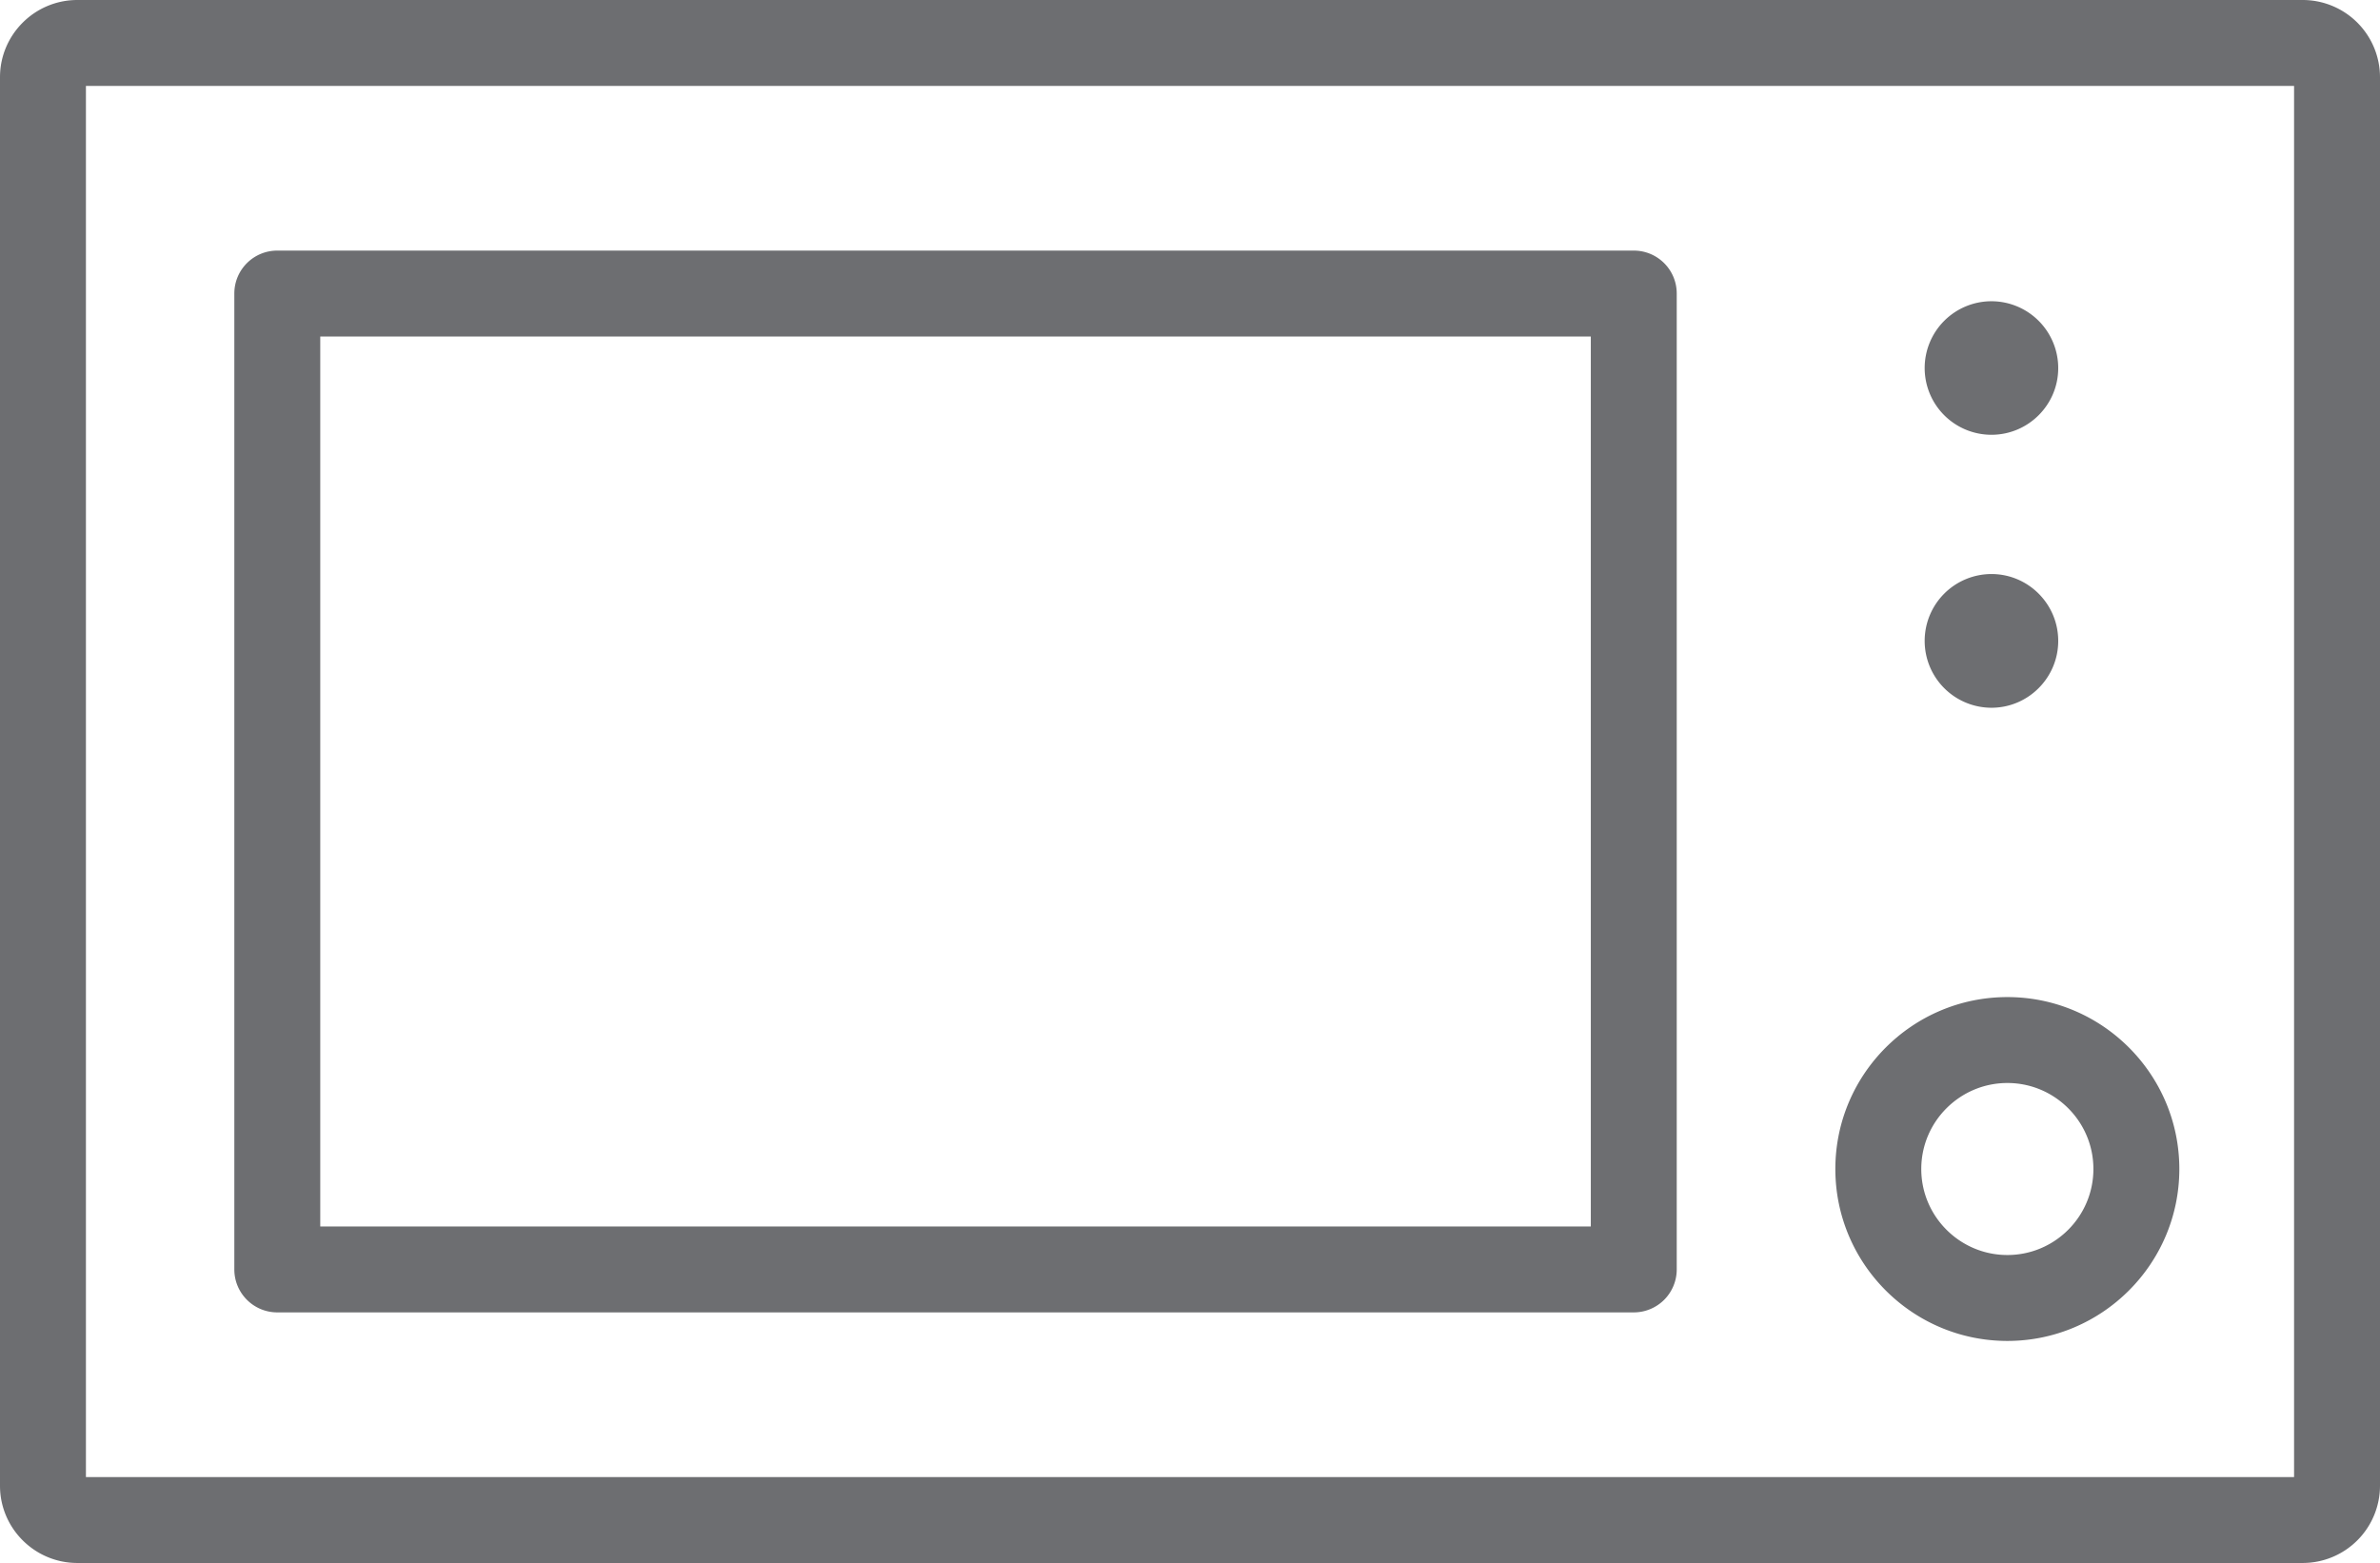
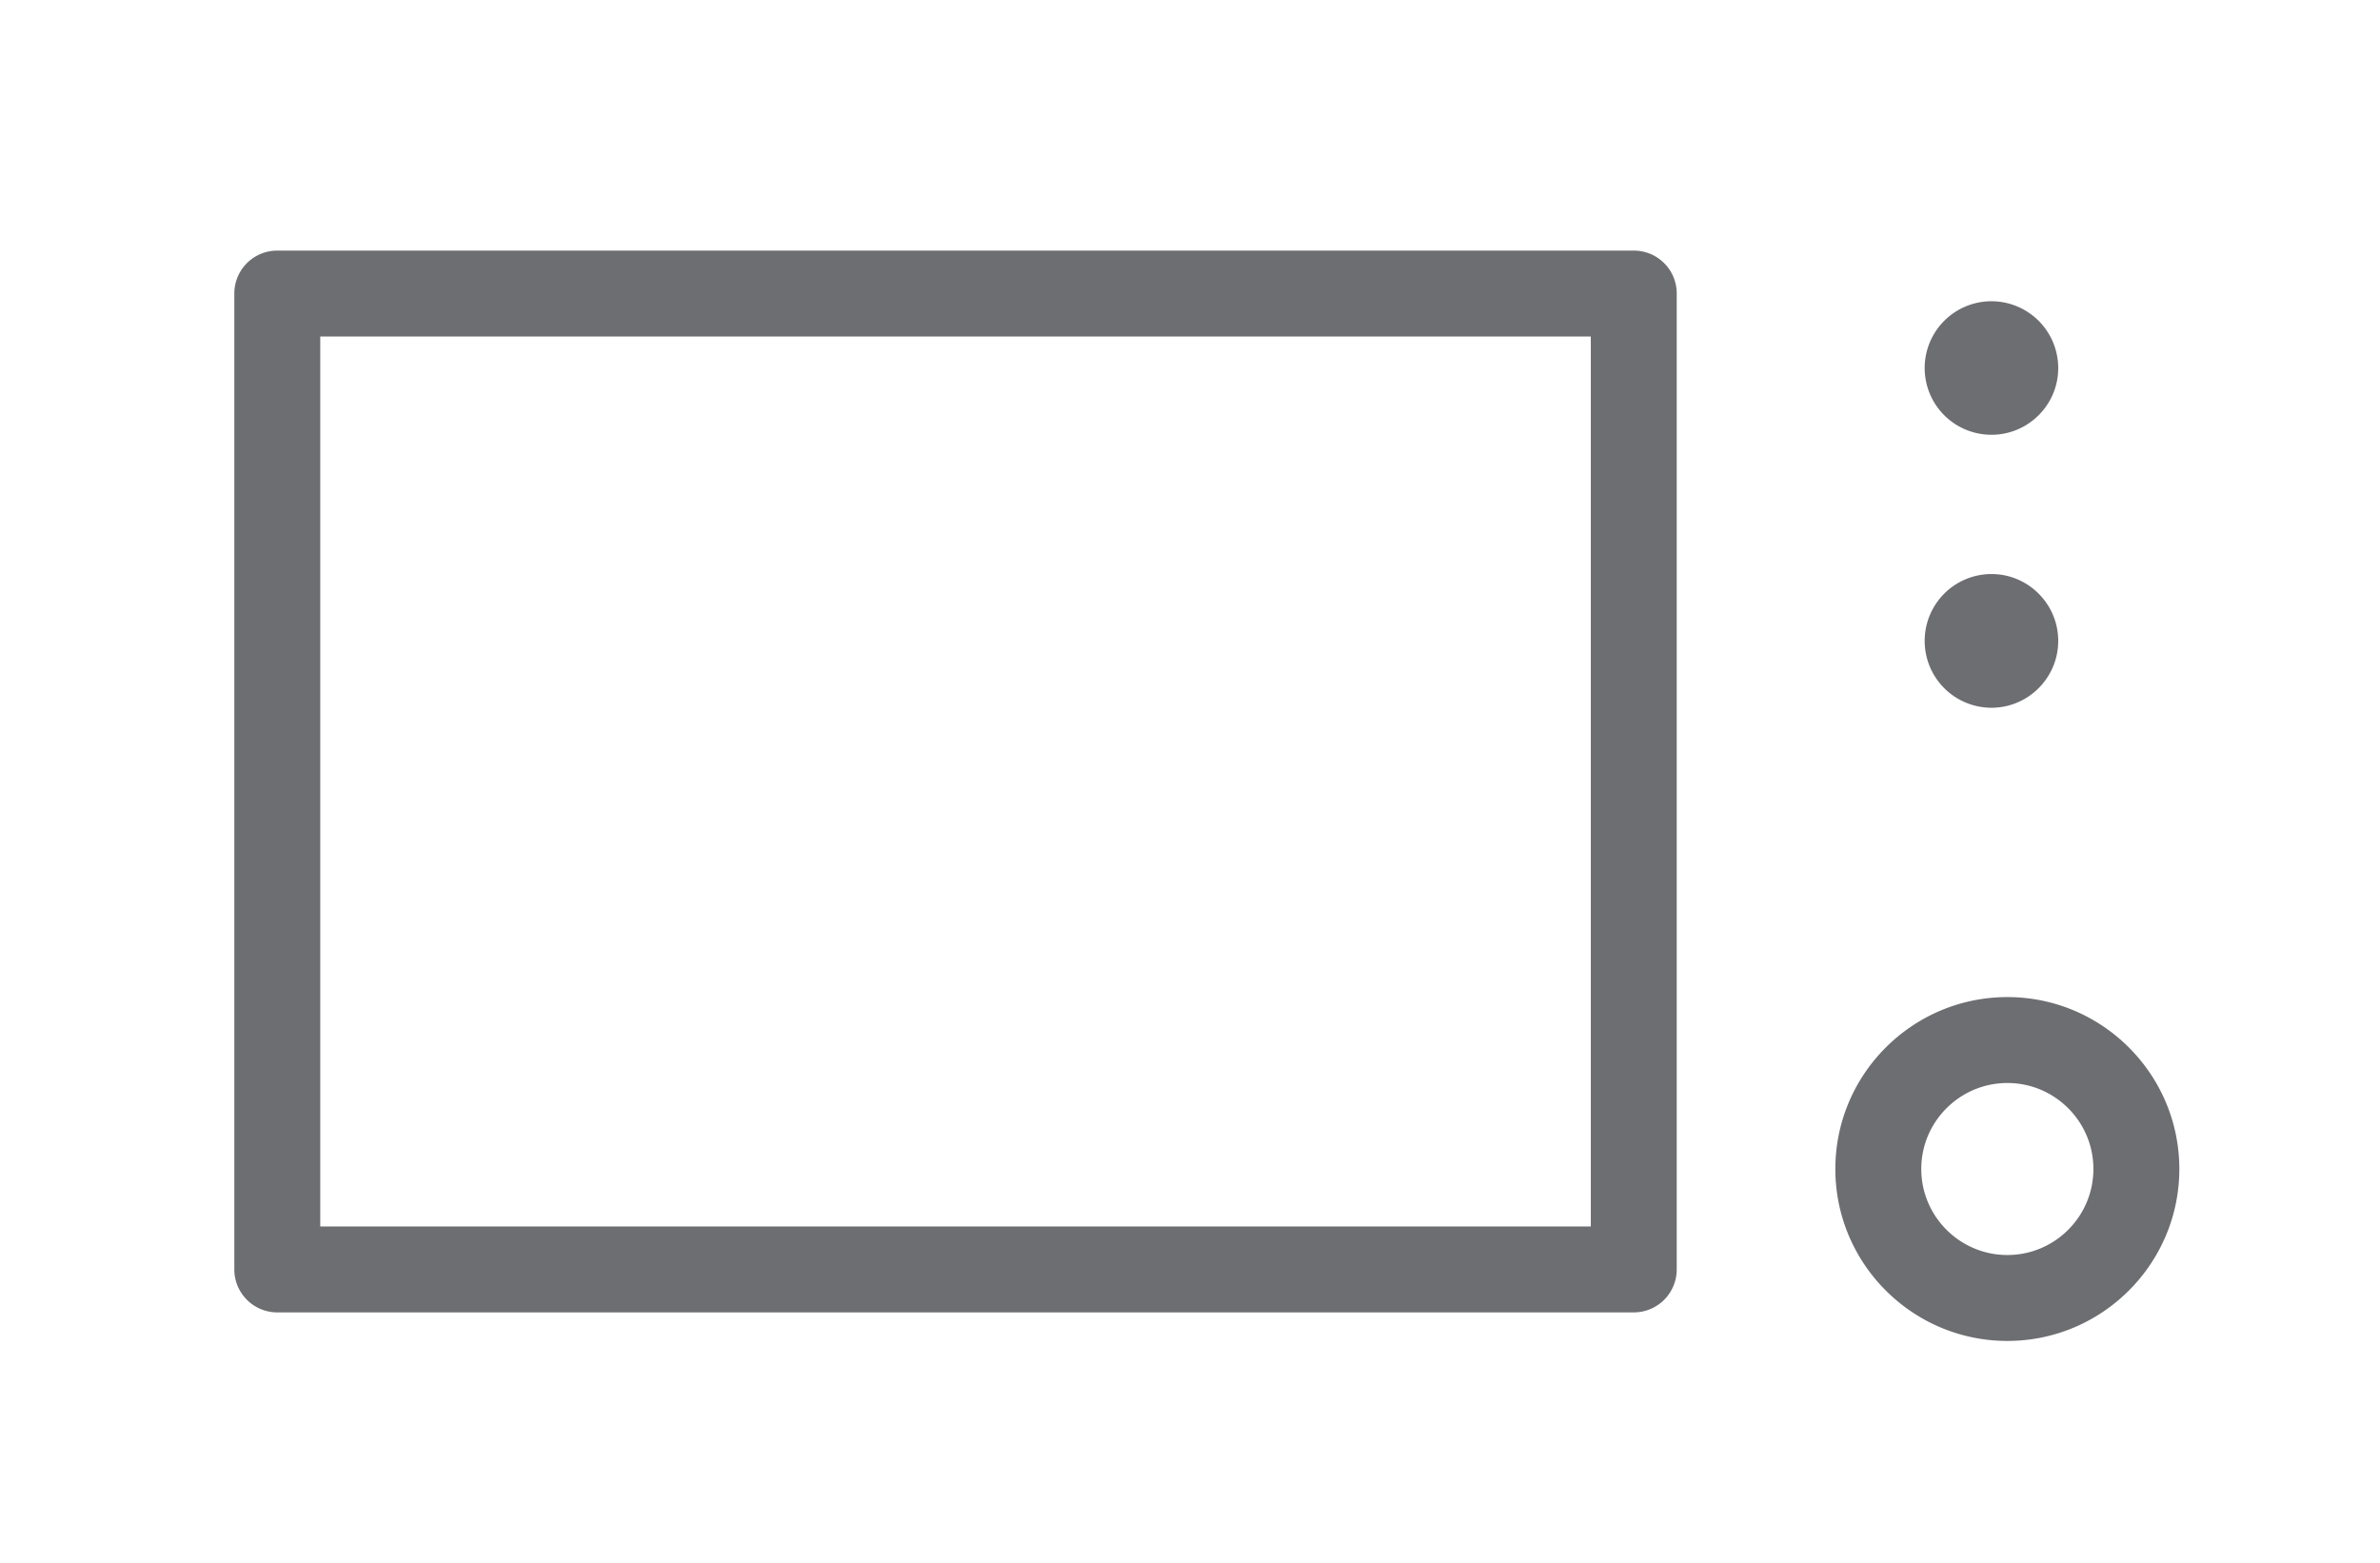
<svg xmlns="http://www.w3.org/2000/svg" width="207.734" height="136.438" viewBox="0 0 207.734 136.438">
  <g fill="#6d6e71">
    <path d="M175.211 117.055c-8.281 0-15.016-6.734-15.016-15.008s6.734-15.008 15.016-15.008c8.273 0 15.008 6.734 15.008 15.008s-6.735 15.008-15.008 15.008zm0-22.516c-4.141 0-7.516 3.367-7.516 7.508s3.375 7.508 7.516 7.508 7.508-3.367 7.508-7.508-3.368-7.508-7.508-7.508zM142.601 114.563H24.203c-2.07 0-3.75-1.68-3.75-3.75V25.625c0-2.078 1.68-3.75 3.75-3.75h118.398c2.07 0 3.75 1.672 3.75 3.75v85.188a3.75 3.75 0 0 1-3.75 3.75zm-114.648-7.5h110.898V29.375H27.953v77.688zM173.82 37.953a5.826 5.826 0 0 1-5.828-5.82 5.83 5.83 0 0 1 5.828-5.836 5.834 5.834 0 0 1 5.828 5.836c0 3.211-2.617 5.82-5.828 5.82zM173.82 61.782a5.834 5.834 0 0 1-5.828-5.836 5.834 5.834 0 0 1 5.828-5.836c3.211 0 5.828 2.617 5.828 5.836 0 3.219-2.617 5.836-5.828 5.836z" />
-     <path d="M200.992 136.438H6.75c-3.719 0-6.75-3.023-6.75-6.742V6.742C0 3.023 3.031 0 6.75 0h194.242a6.748 6.748 0 0 1 6.742 6.742v122.953a6.749 6.749 0 0 1-6.742 6.743zM7.5 128.938h192.734V7.5H7.5v121.438z" />
  </g>
</svg>